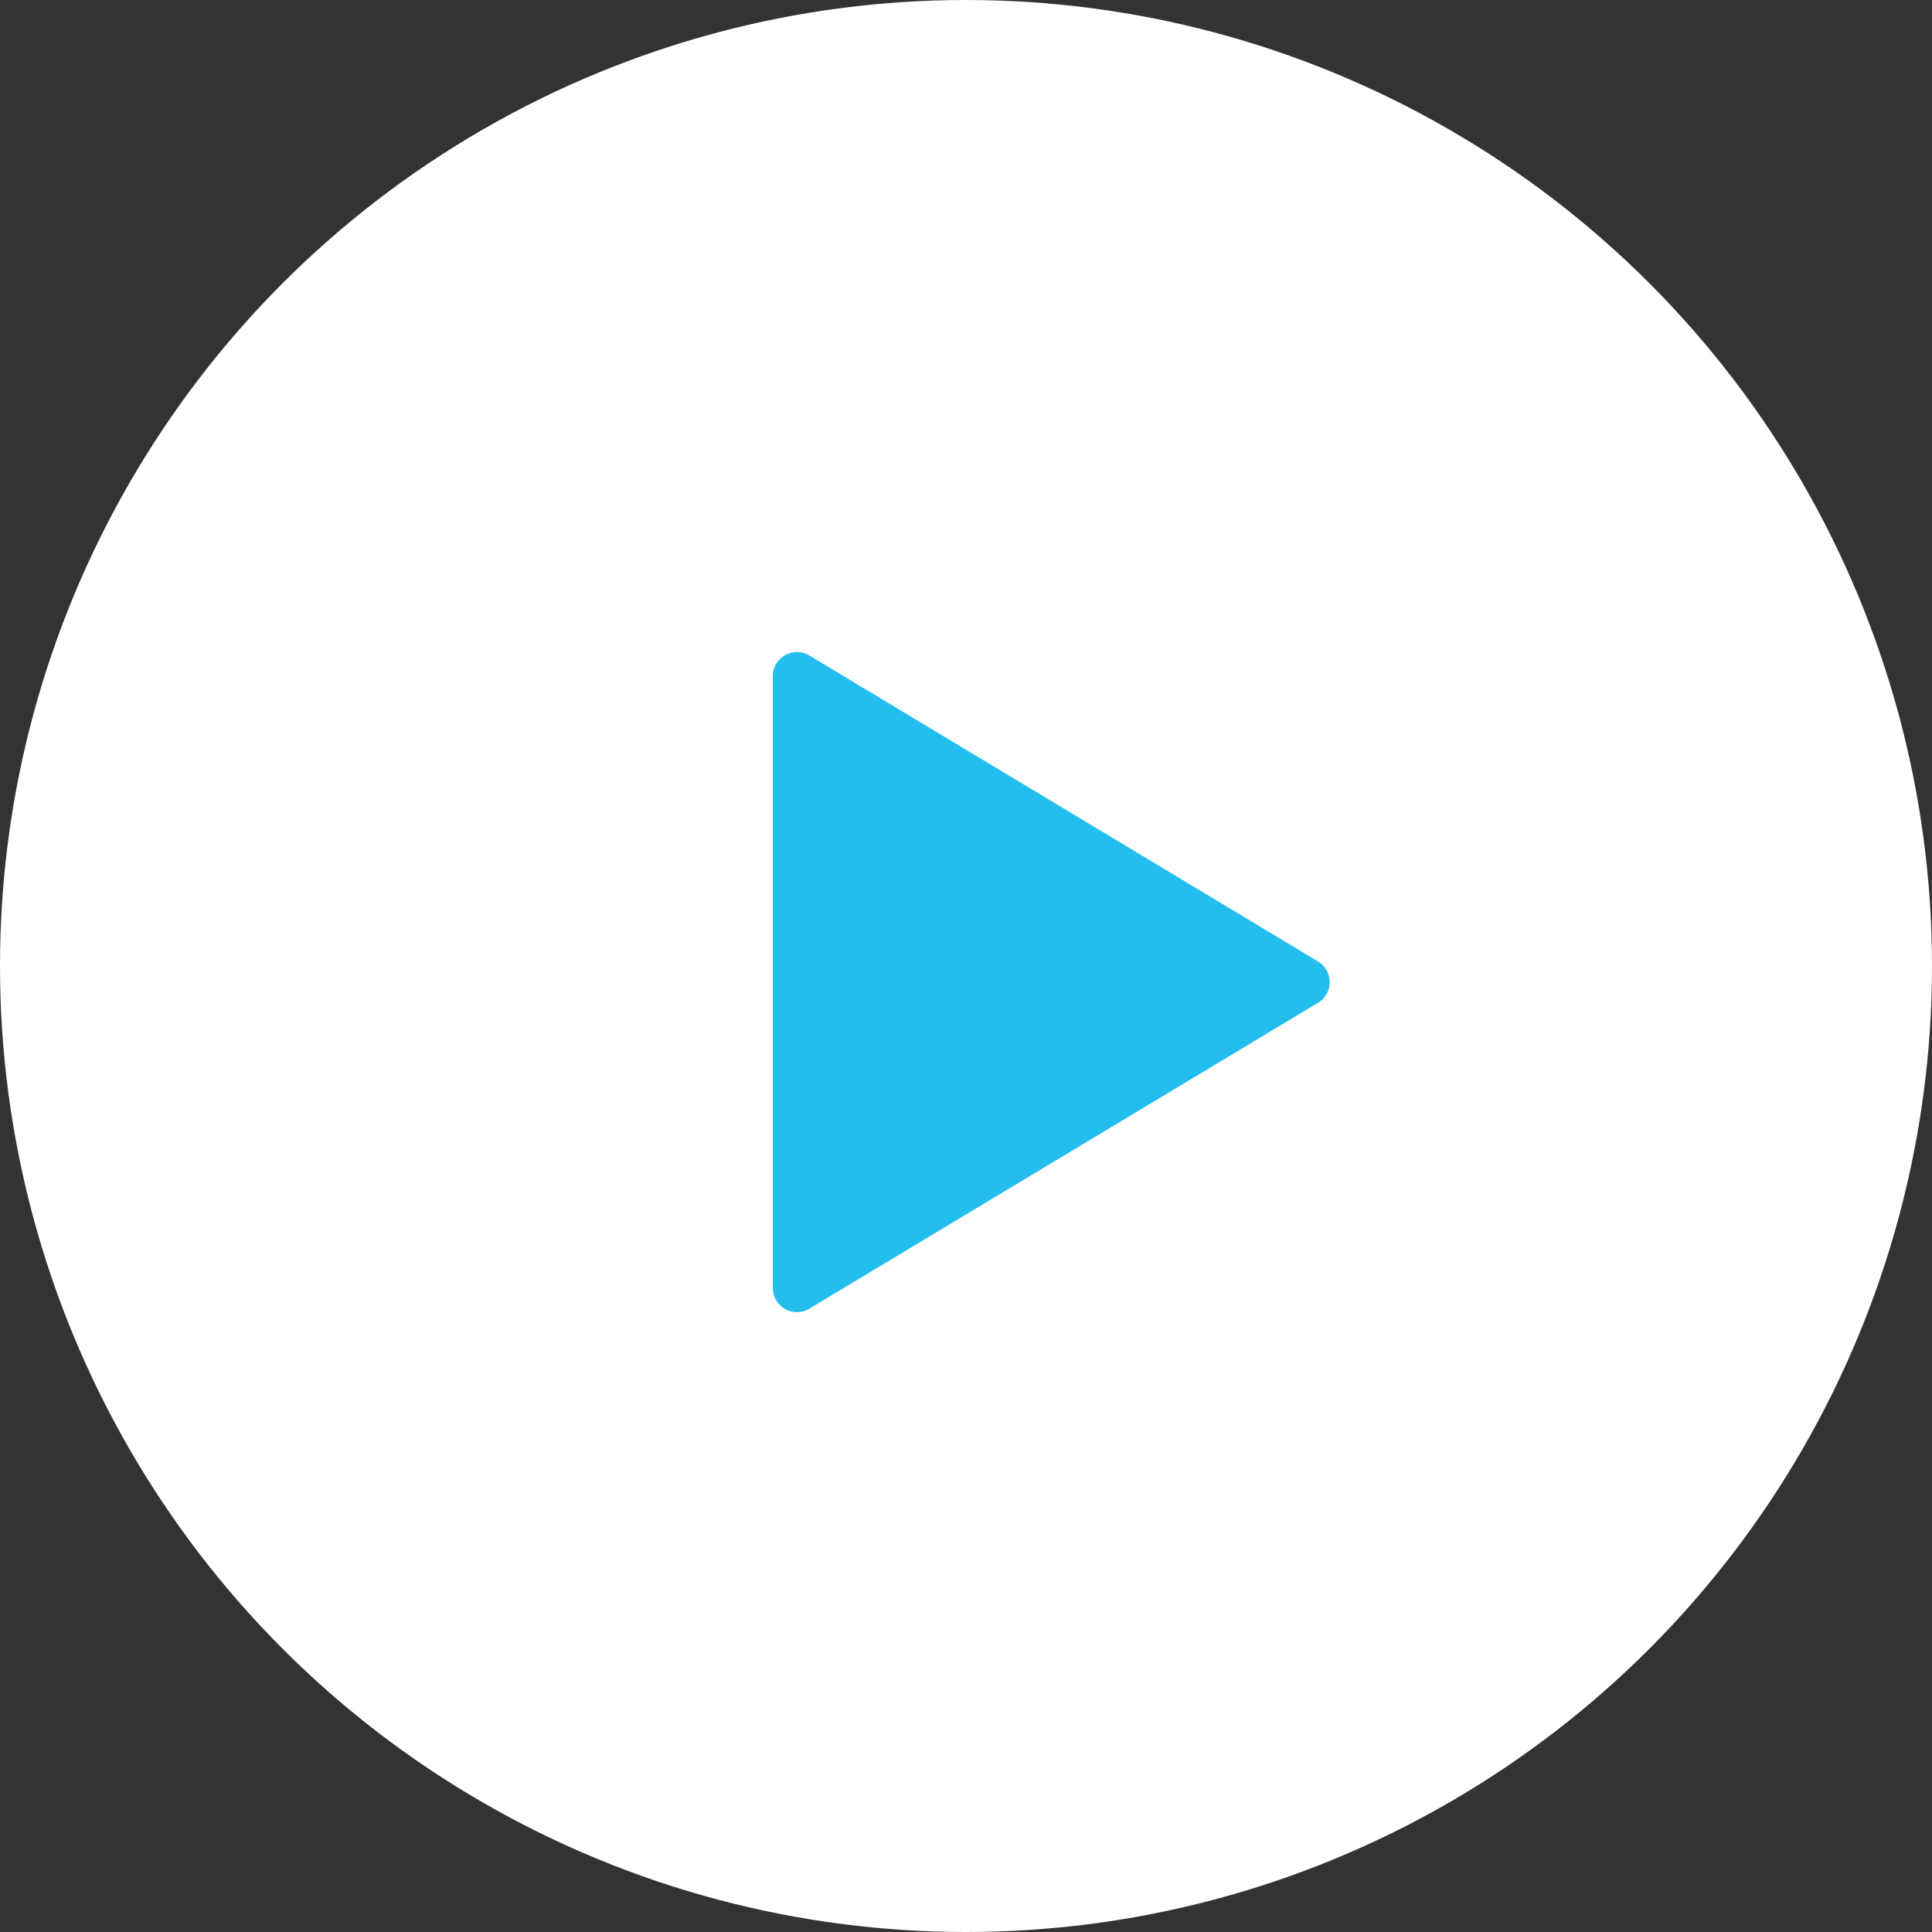
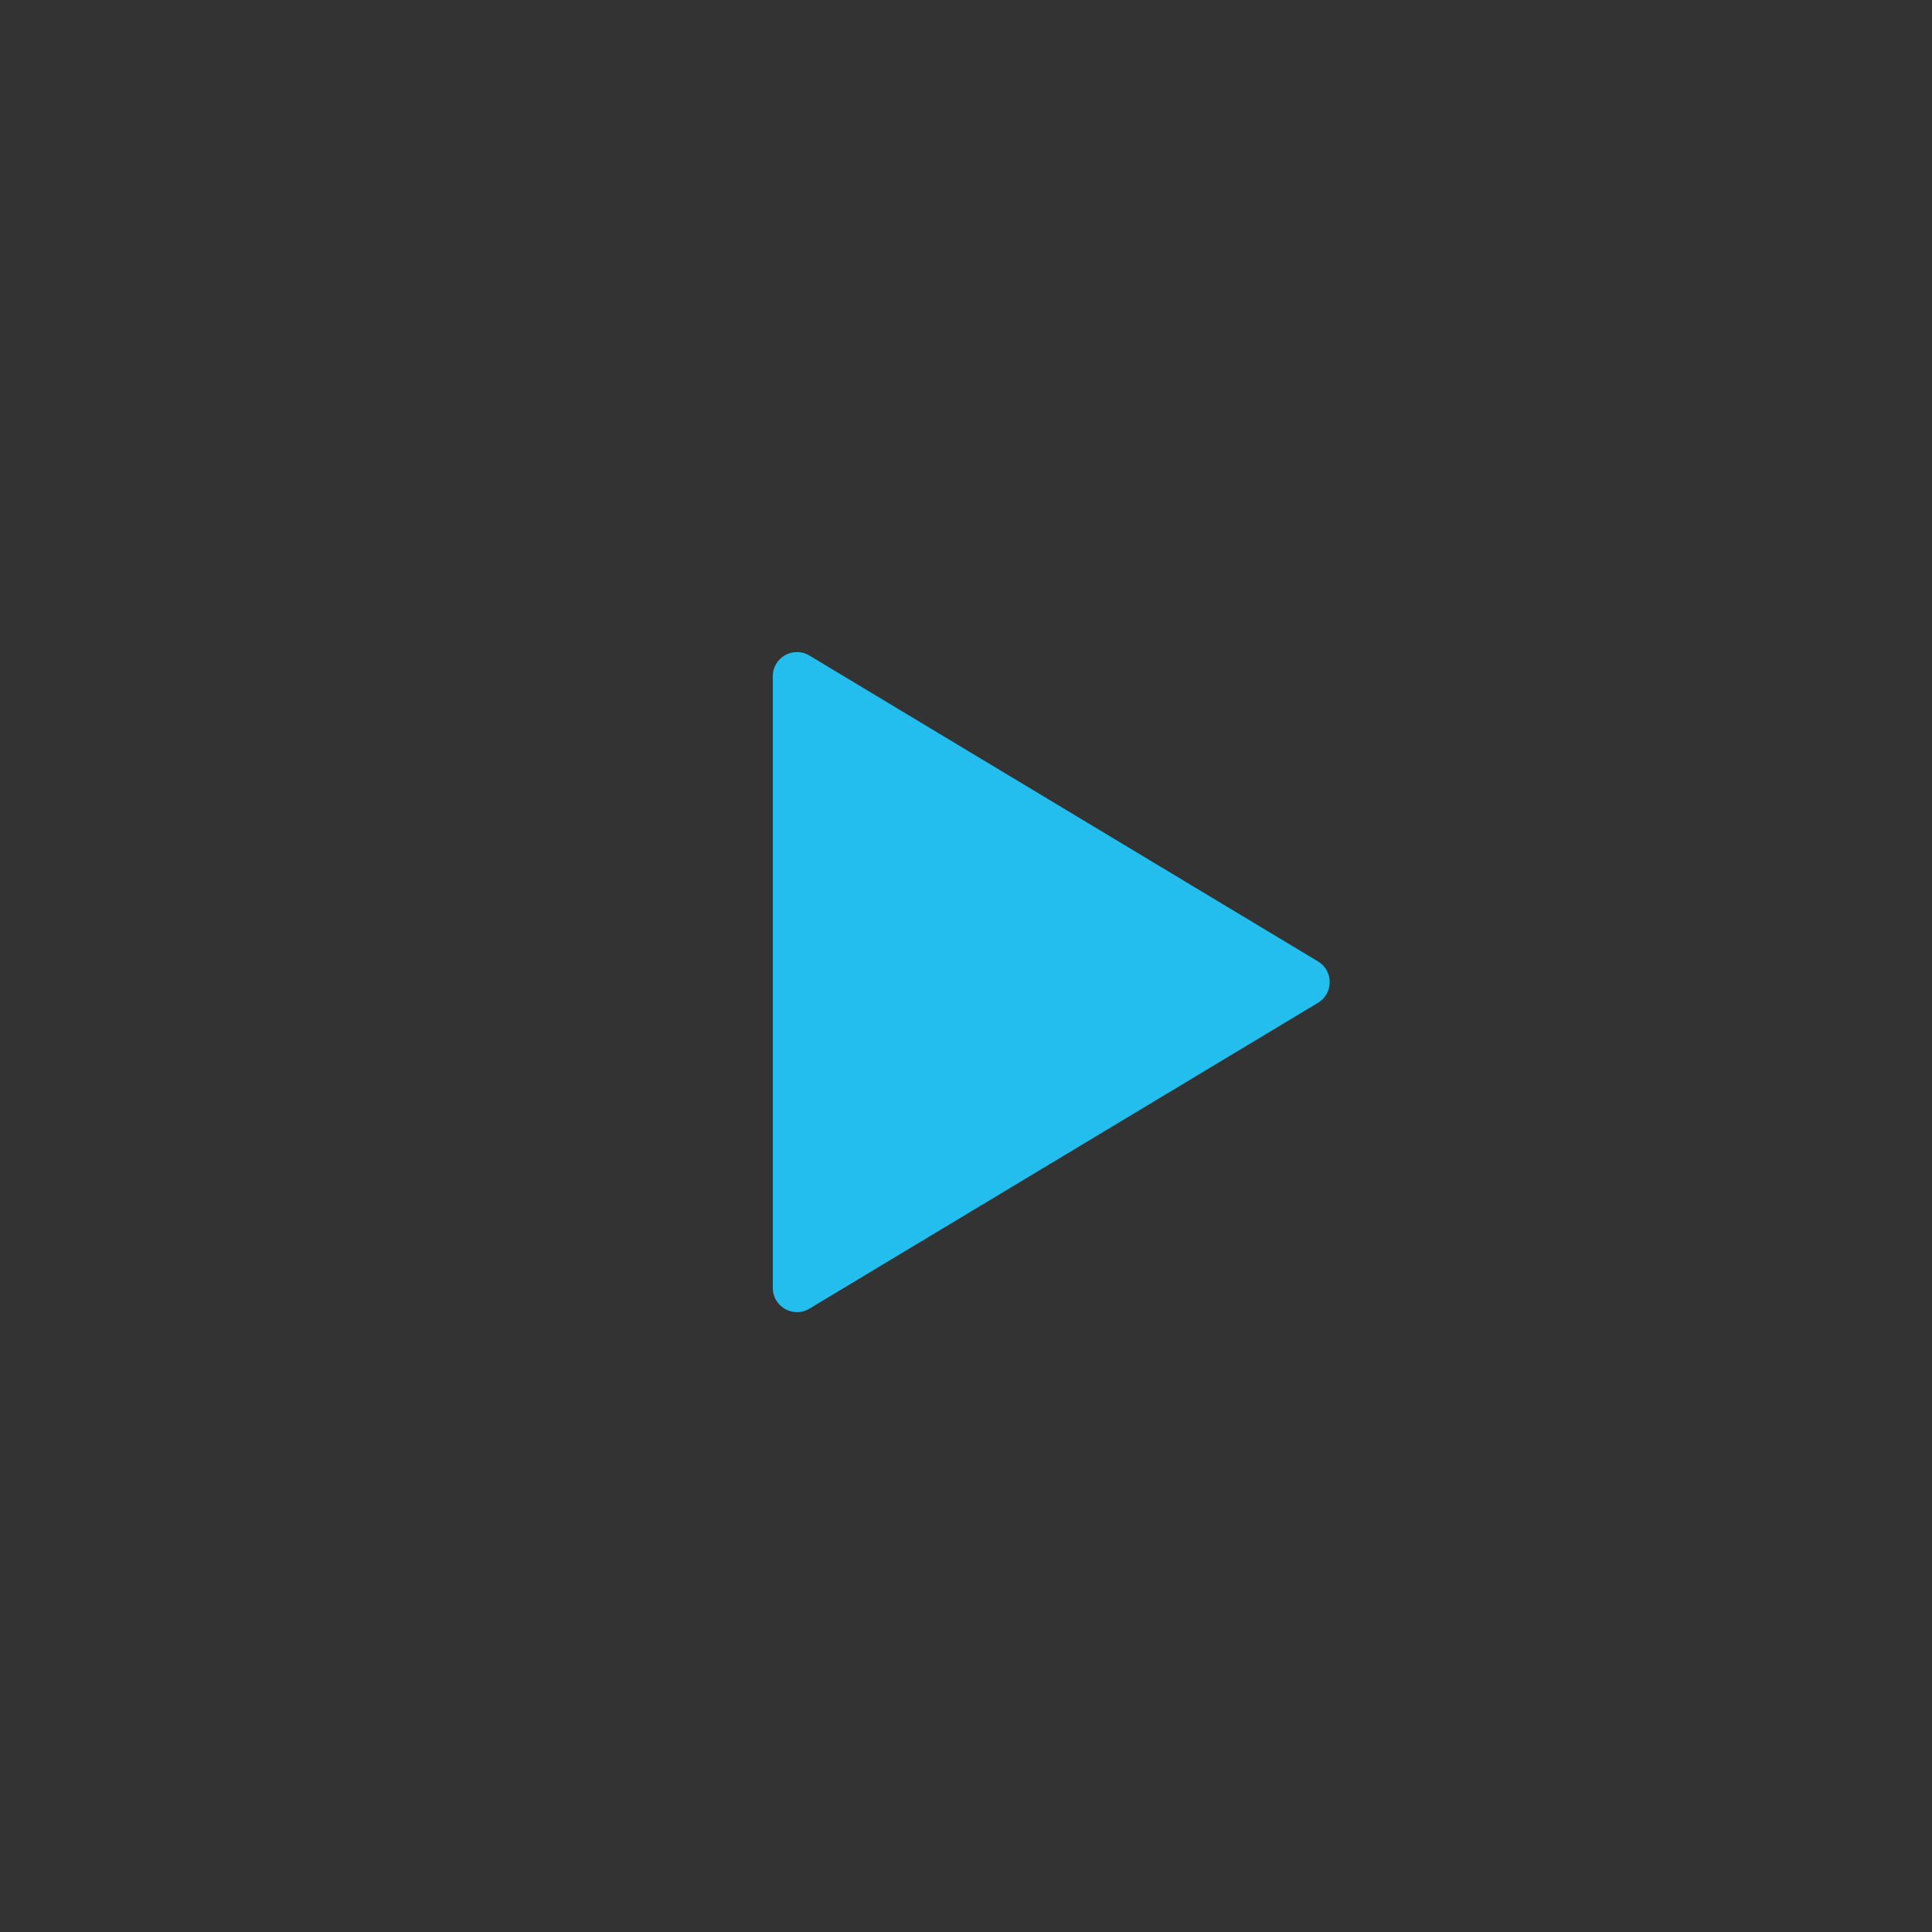
<svg xmlns="http://www.w3.org/2000/svg" width="80" height="80" viewBox="0 0 80 80" fill="none">
  <rect x="0" y="0" width="80" height="80" fill="#333333" stroke="none" />
-   <circle cx="40" cy="40" r="40" fill="white" />
-   <path d="M54.575 39.81C55.221 40.198 55.221 41.135 54.575 41.524L33.515 54.189C32.849 54.59 32 54.11 32 53.332L32 28.001C32 27.224 32.849 26.743 33.515 27.144L54.575 39.81Z" fill="#23BDEE" />
+   <path d="M54.575 39.81C55.221 40.198 55.221 41.135 54.575 41.524L33.515 54.189C32.849 54.59 32 54.11 32 53.332L32 28.001C32 27.224 32.849 26.743 33.515 27.144L54.575 39.81" fill="#23BDEE" />
</svg>